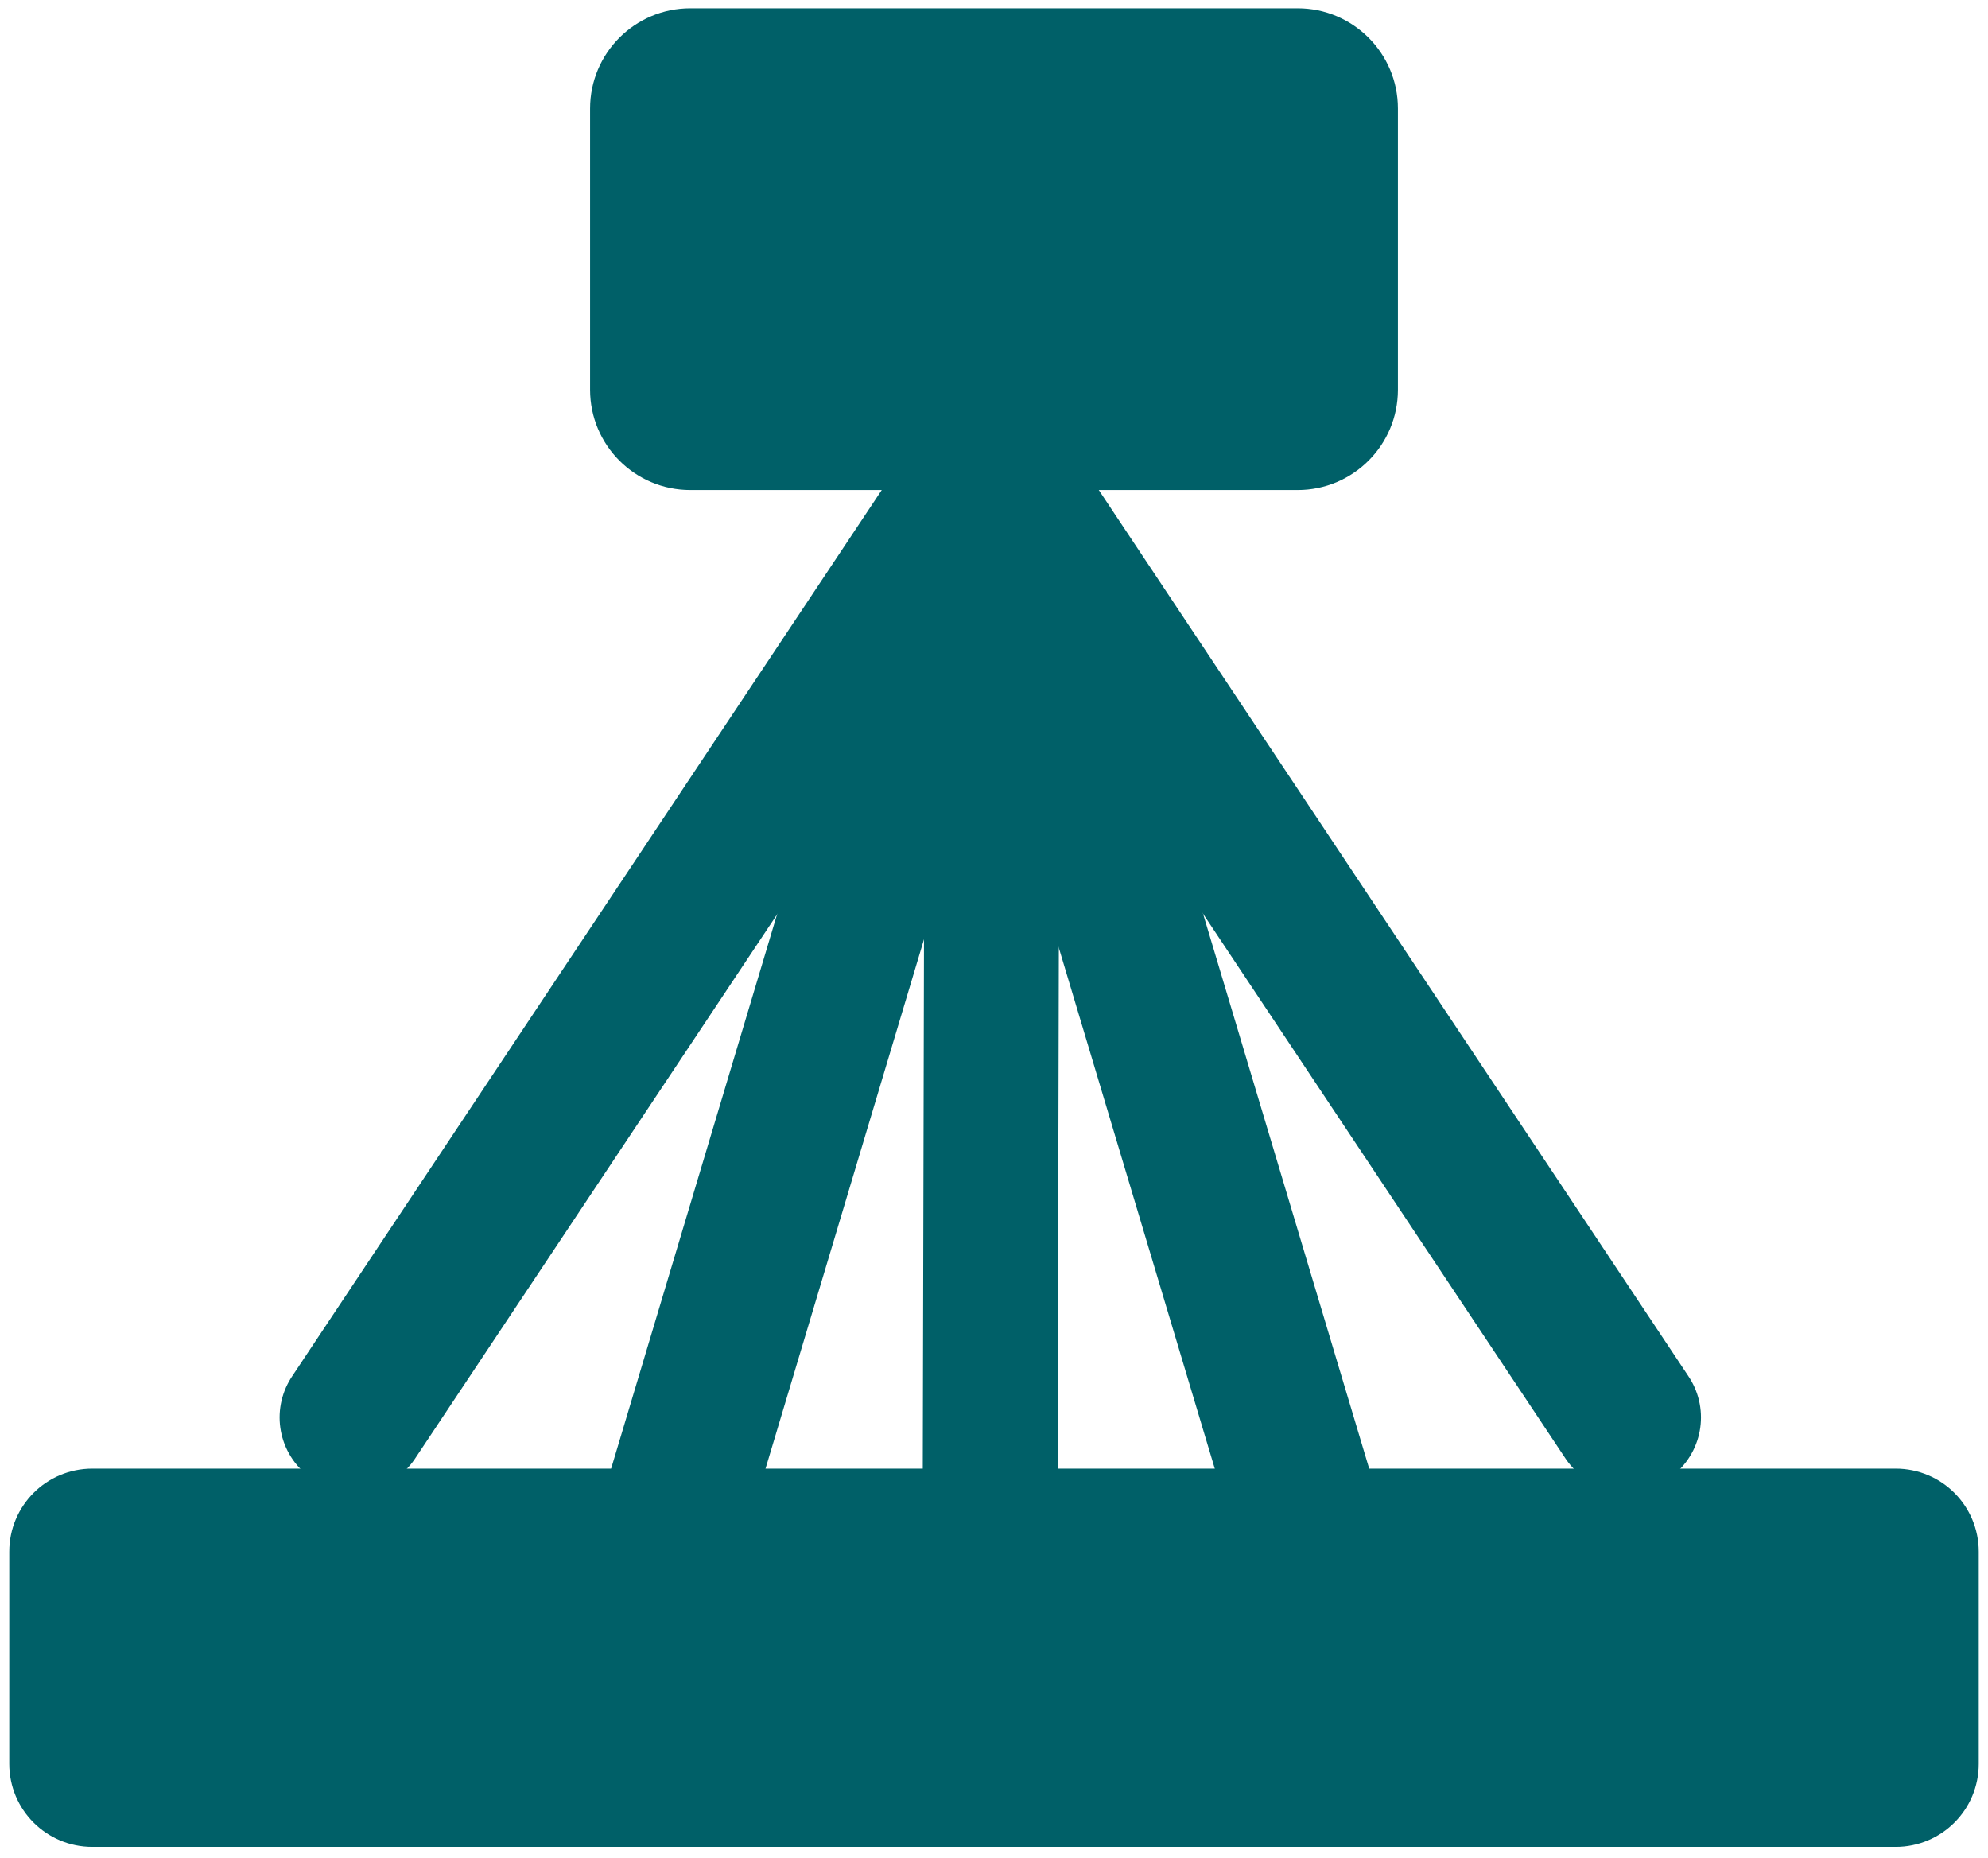
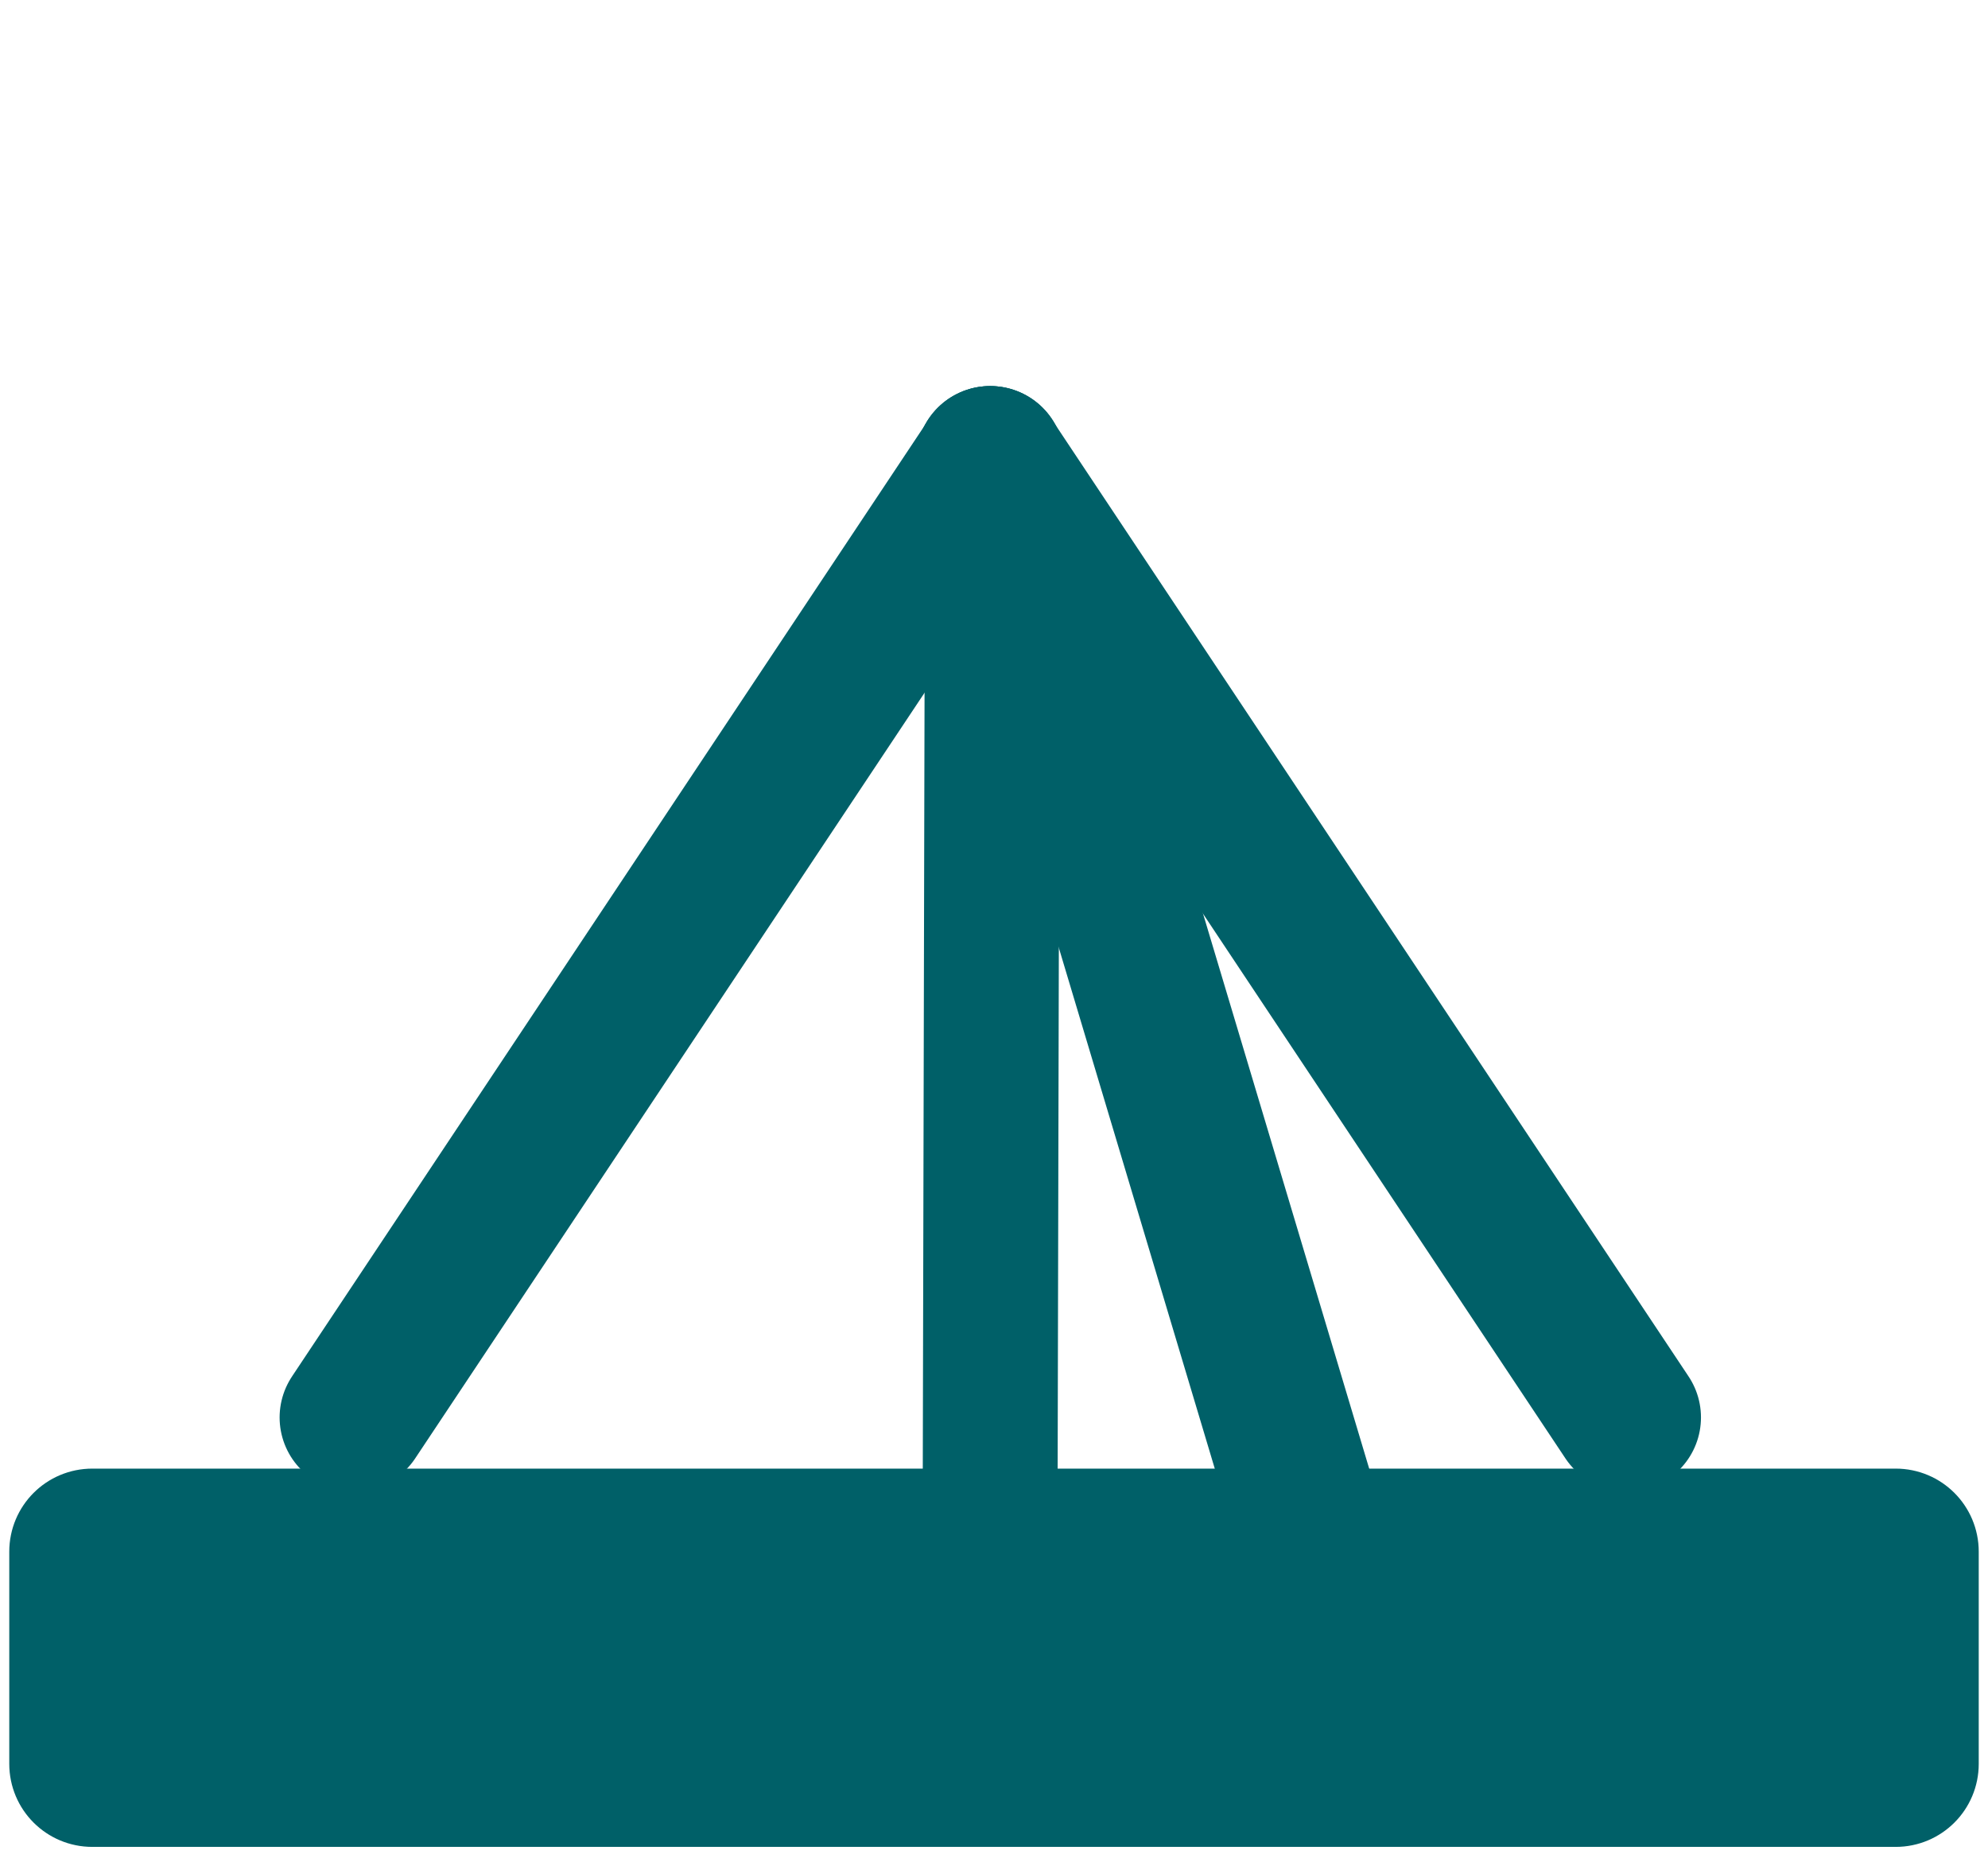
<svg xmlns="http://www.w3.org/2000/svg" width="152" height="142" viewBox="0 0 152 142" fill="none">
-   <path fill-rule="evenodd" clip-rule="evenodd" d="M47.408 8.299C47.408 5.332 49.811 2.926 52.78 2.926H99.22C102.183 2.926 104.592 5.332 104.592 8.299V29.793C104.592 32.761 102.183 35.167 99.22 35.167H52.78C49.811 35.167 47.408 32.761 47.408 29.793V8.299Z" fill="#006068" stroke="#006068" stroke-width="4.583" stroke-miterlimit="8" />
  <path fill-rule="evenodd" clip-rule="evenodd" d="M75.887 35.168L75.701 116.484Z" fill="#80AFB4" />
  <path d="M75.887 35.168L75.701 116.484" stroke="#006068" stroke-width="10.312" stroke-miterlimit="8" stroke-linecap="round" />
  <path fill-rule="evenodd" clip-rule="evenodd" d="M75.695 35.168L100.047 116.484Z" fill="#80AFB4" />
  <path d="M75.695 35.168L100.047 116.484" stroke="#006068" stroke-width="11.31" stroke-miterlimit="8" stroke-linecap="round" />
  <path fill-rule="evenodd" clip-rule="evenodd" d="M75.715 35.168L51.365 116.484Z" fill="#80AFB4" />
-   <path d="M75.715 35.168L51.365 116.484" stroke="#006068" stroke-width="11.31" stroke-miterlimit="8" stroke-linecap="round" />
  <path fill-rule="evenodd" clip-rule="evenodd" d="M75.734 35.168L27.034 108.353Z" fill="#80AFB4" />
  <path d="M75.734 35.168L27.034 108.353" stroke="#006068" stroke-width="11.31" stroke-miterlimit="8" stroke-linecap="round" />
  <path fill-rule="evenodd" clip-rule="evenodd" d="M75.695 35.168L124.399 108.351Z" fill="#80AFB4" />
  <path d="M75.695 35.168L124.399 108.351" stroke="#006068" stroke-width="11.31" stroke-miterlimit="8" stroke-linecap="round" />
  <path fill-rule="evenodd" clip-rule="evenodd" d="M3 118.612C3 116.368 4.813 114.555 7.058 114.555H144.942C147.187 114.555 149 116.368 149 118.612V134.83C149 137.075 147.187 138.888 144.942 138.888H7.058C4.813 138.888 3 137.075 3 134.83V118.612Z" fill="#006068" stroke="#006068" stroke-width="4.583" stroke-miterlimit="8" />
</svg>